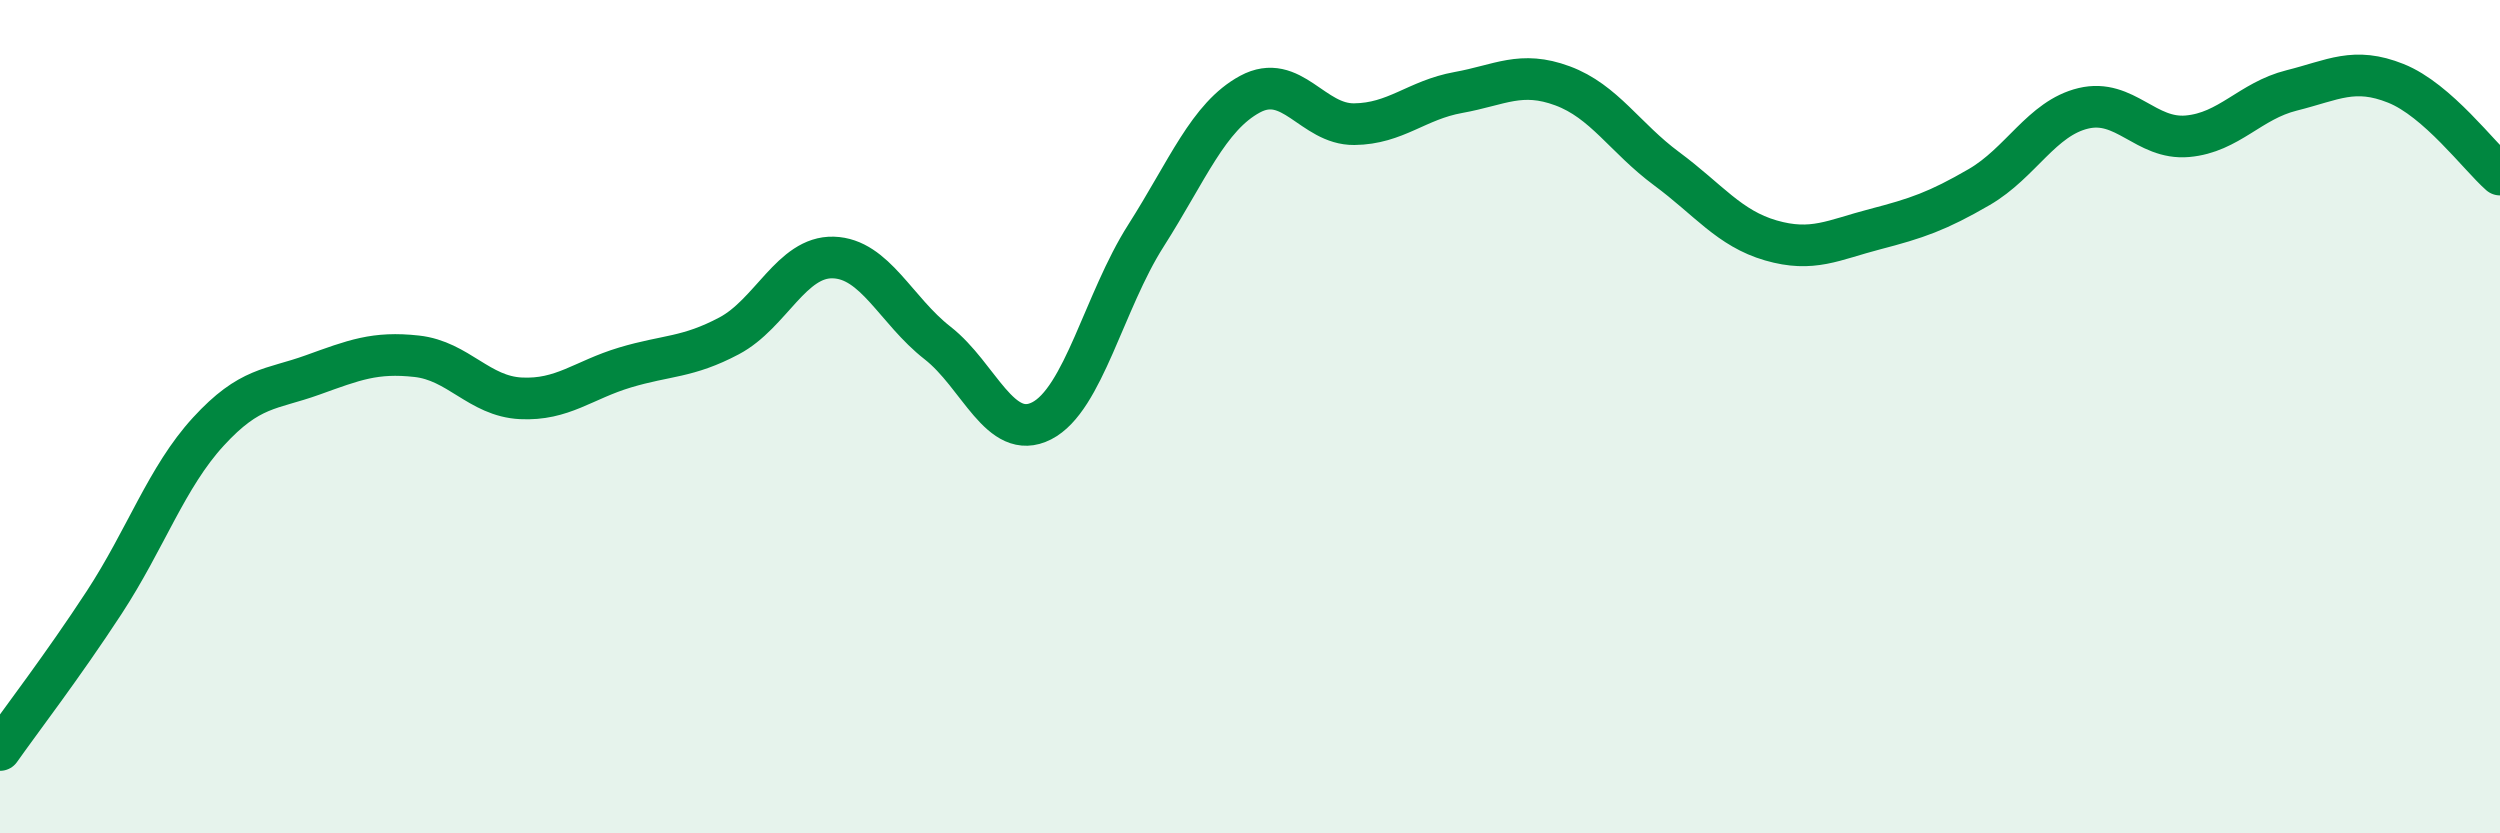
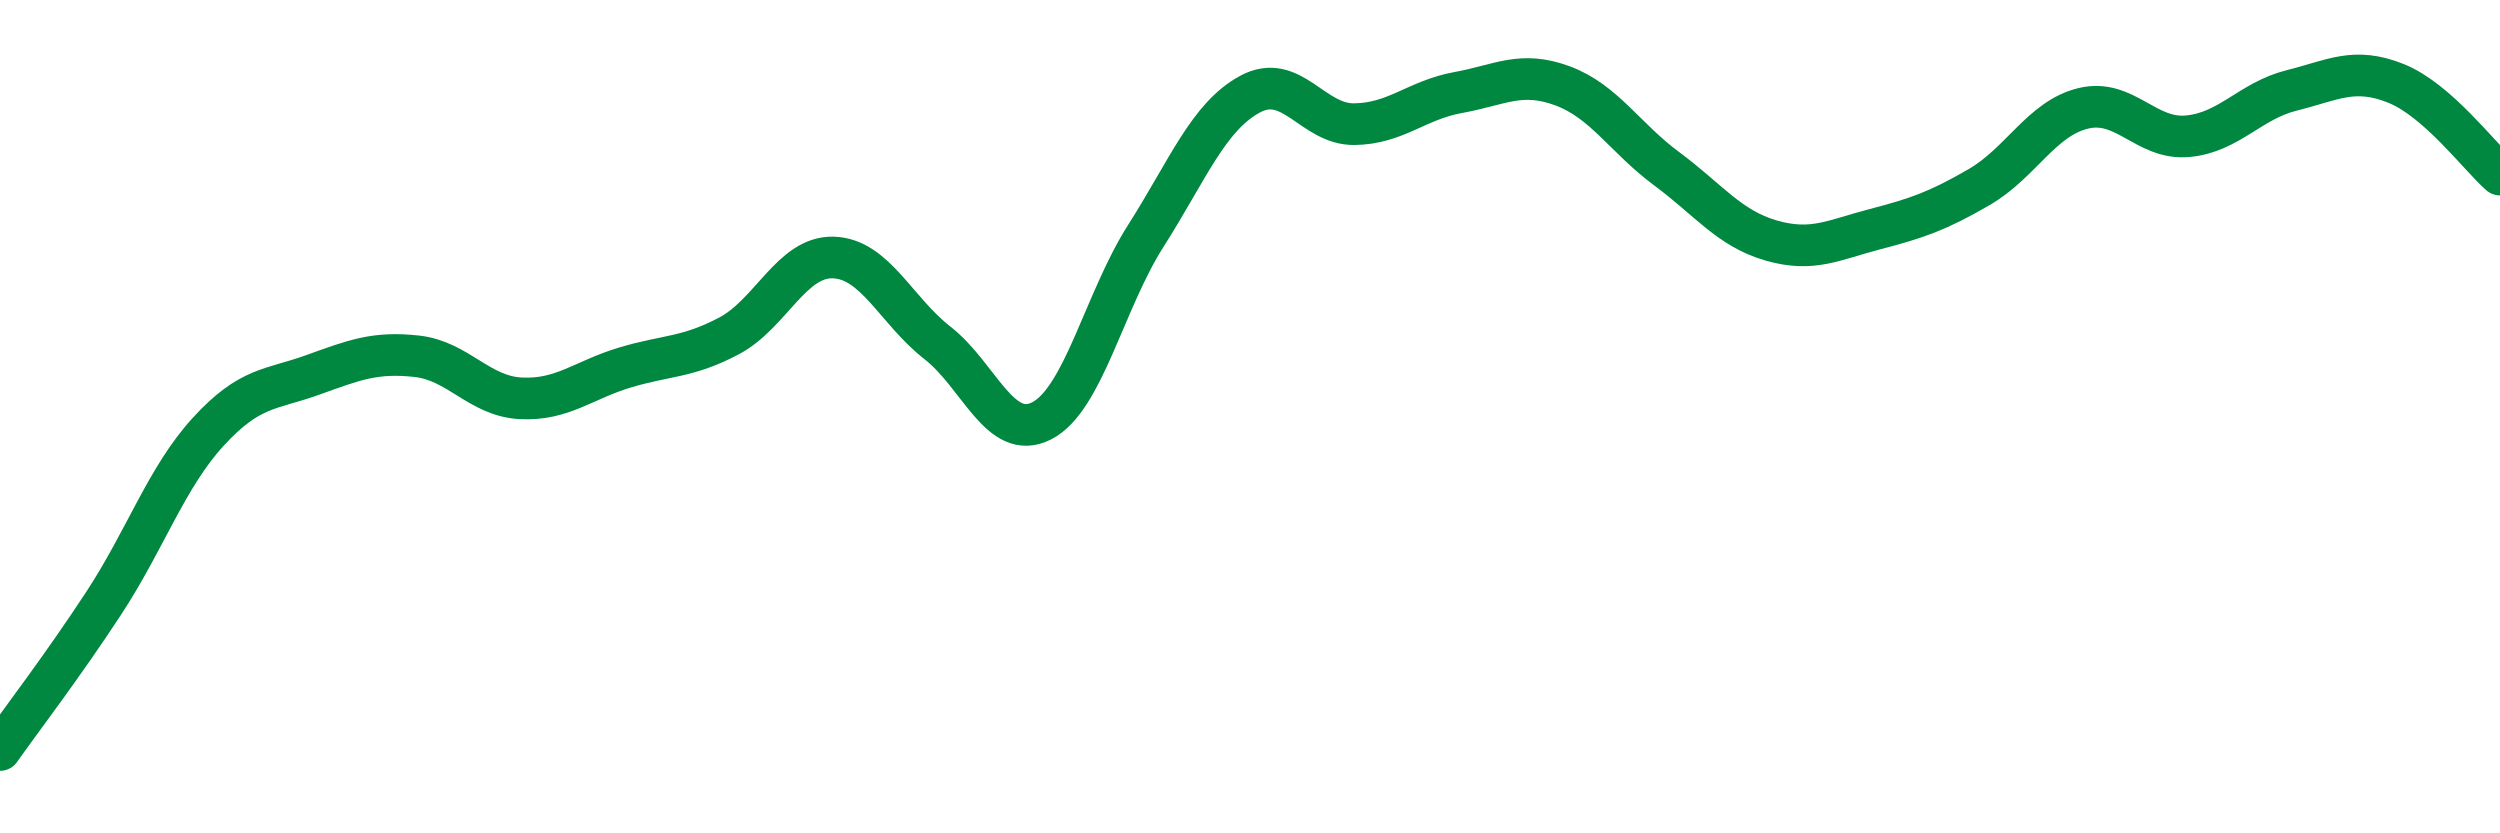
<svg xmlns="http://www.w3.org/2000/svg" width="60" height="20" viewBox="0 0 60 20">
-   <path d="M 0,18 C 0.5,17.29 1.5,15.99 2.5,14.46 C 3.5,12.93 4,11.45 5,10.36 C 6,9.27 6.5,9.36 7.5,9 C 8.5,8.64 9,8.44 10,8.55 C 11,8.66 11.5,9.51 12.5,9.56 C 13.5,9.61 14,9.12 15,8.82 C 16,8.52 16.5,8.59 17.5,8.06 C 18.5,7.53 19,6.15 20,6.18 C 21,6.21 21.5,7.45 22.5,8.23 C 23.5,9.01 24,10.61 25,10.1 C 26,9.59 26.5,7.23 27.5,5.66 C 28.5,4.09 29,2.8 30,2.26 C 31,1.72 31.5,2.99 32.5,2.98 C 33.5,2.97 34,2.4 35,2.22 C 36,2.04 36.5,1.69 37.5,2.06 C 38.5,2.43 39,3.31 40,4.05 C 41,4.79 41.5,5.48 42.5,5.77 C 43.5,6.06 44,5.76 45,5.5 C 46,5.24 46.5,5.07 47.5,4.49 C 48.5,3.91 49,2.84 50,2.6 C 51,2.36 51.5,3.36 52.5,3.27 C 53.5,3.18 54,2.42 55,2.17 C 56,1.92 56.5,1.6 57.5,2 C 58.5,2.4 59.5,3.75 60,4.19L60 20L0 20Z" fill="#008740" opacity="0.1" stroke-linecap="round" stroke-linejoin="round" />
  <path d="M 0,18 C 0.5,17.29 1.5,15.99 2.5,14.46 C 3.5,12.93 4,11.45 5,10.36 C 6,9.27 6.5,9.36 7.5,9 C 8.5,8.64 9,8.44 10,8.55 C 11,8.66 11.5,9.51 12.5,9.56 C 13.5,9.61 14,9.12 15,8.82 C 16,8.52 16.5,8.59 17.5,8.06 C 18.5,7.53 19,6.15 20,6.18 C 21,6.21 21.5,7.45 22.5,8.23 C 23.5,9.01 24,10.61 25,10.1 C 26,9.59 26.5,7.23 27.5,5.66 C 28.5,4.09 29,2.8 30,2.26 C 31,1.72 31.5,2.99 32.5,2.98 C 33.5,2.97 34,2.4 35,2.22 C 36,2.04 36.5,1.69 37.5,2.06 C 38.5,2.43 39,3.31 40,4.05 C 41,4.79 41.5,5.48 42.5,5.77 C 43.5,6.06 44,5.76 45,5.5 C 46,5.24 46.5,5.07 47.5,4.49 C 48.5,3.91 49,2.84 50,2.6 C 51,2.36 51.5,3.36 52.5,3.27 C 53.5,3.18 54,2.42 55,2.17 C 56,1.92 56.5,1.6 57.5,2 C 58.5,2.4 59.5,3.75 60,4.19" stroke="#008740" stroke-width="1" fill="none" stroke-linecap="round" stroke-linejoin="round" />
</svg>